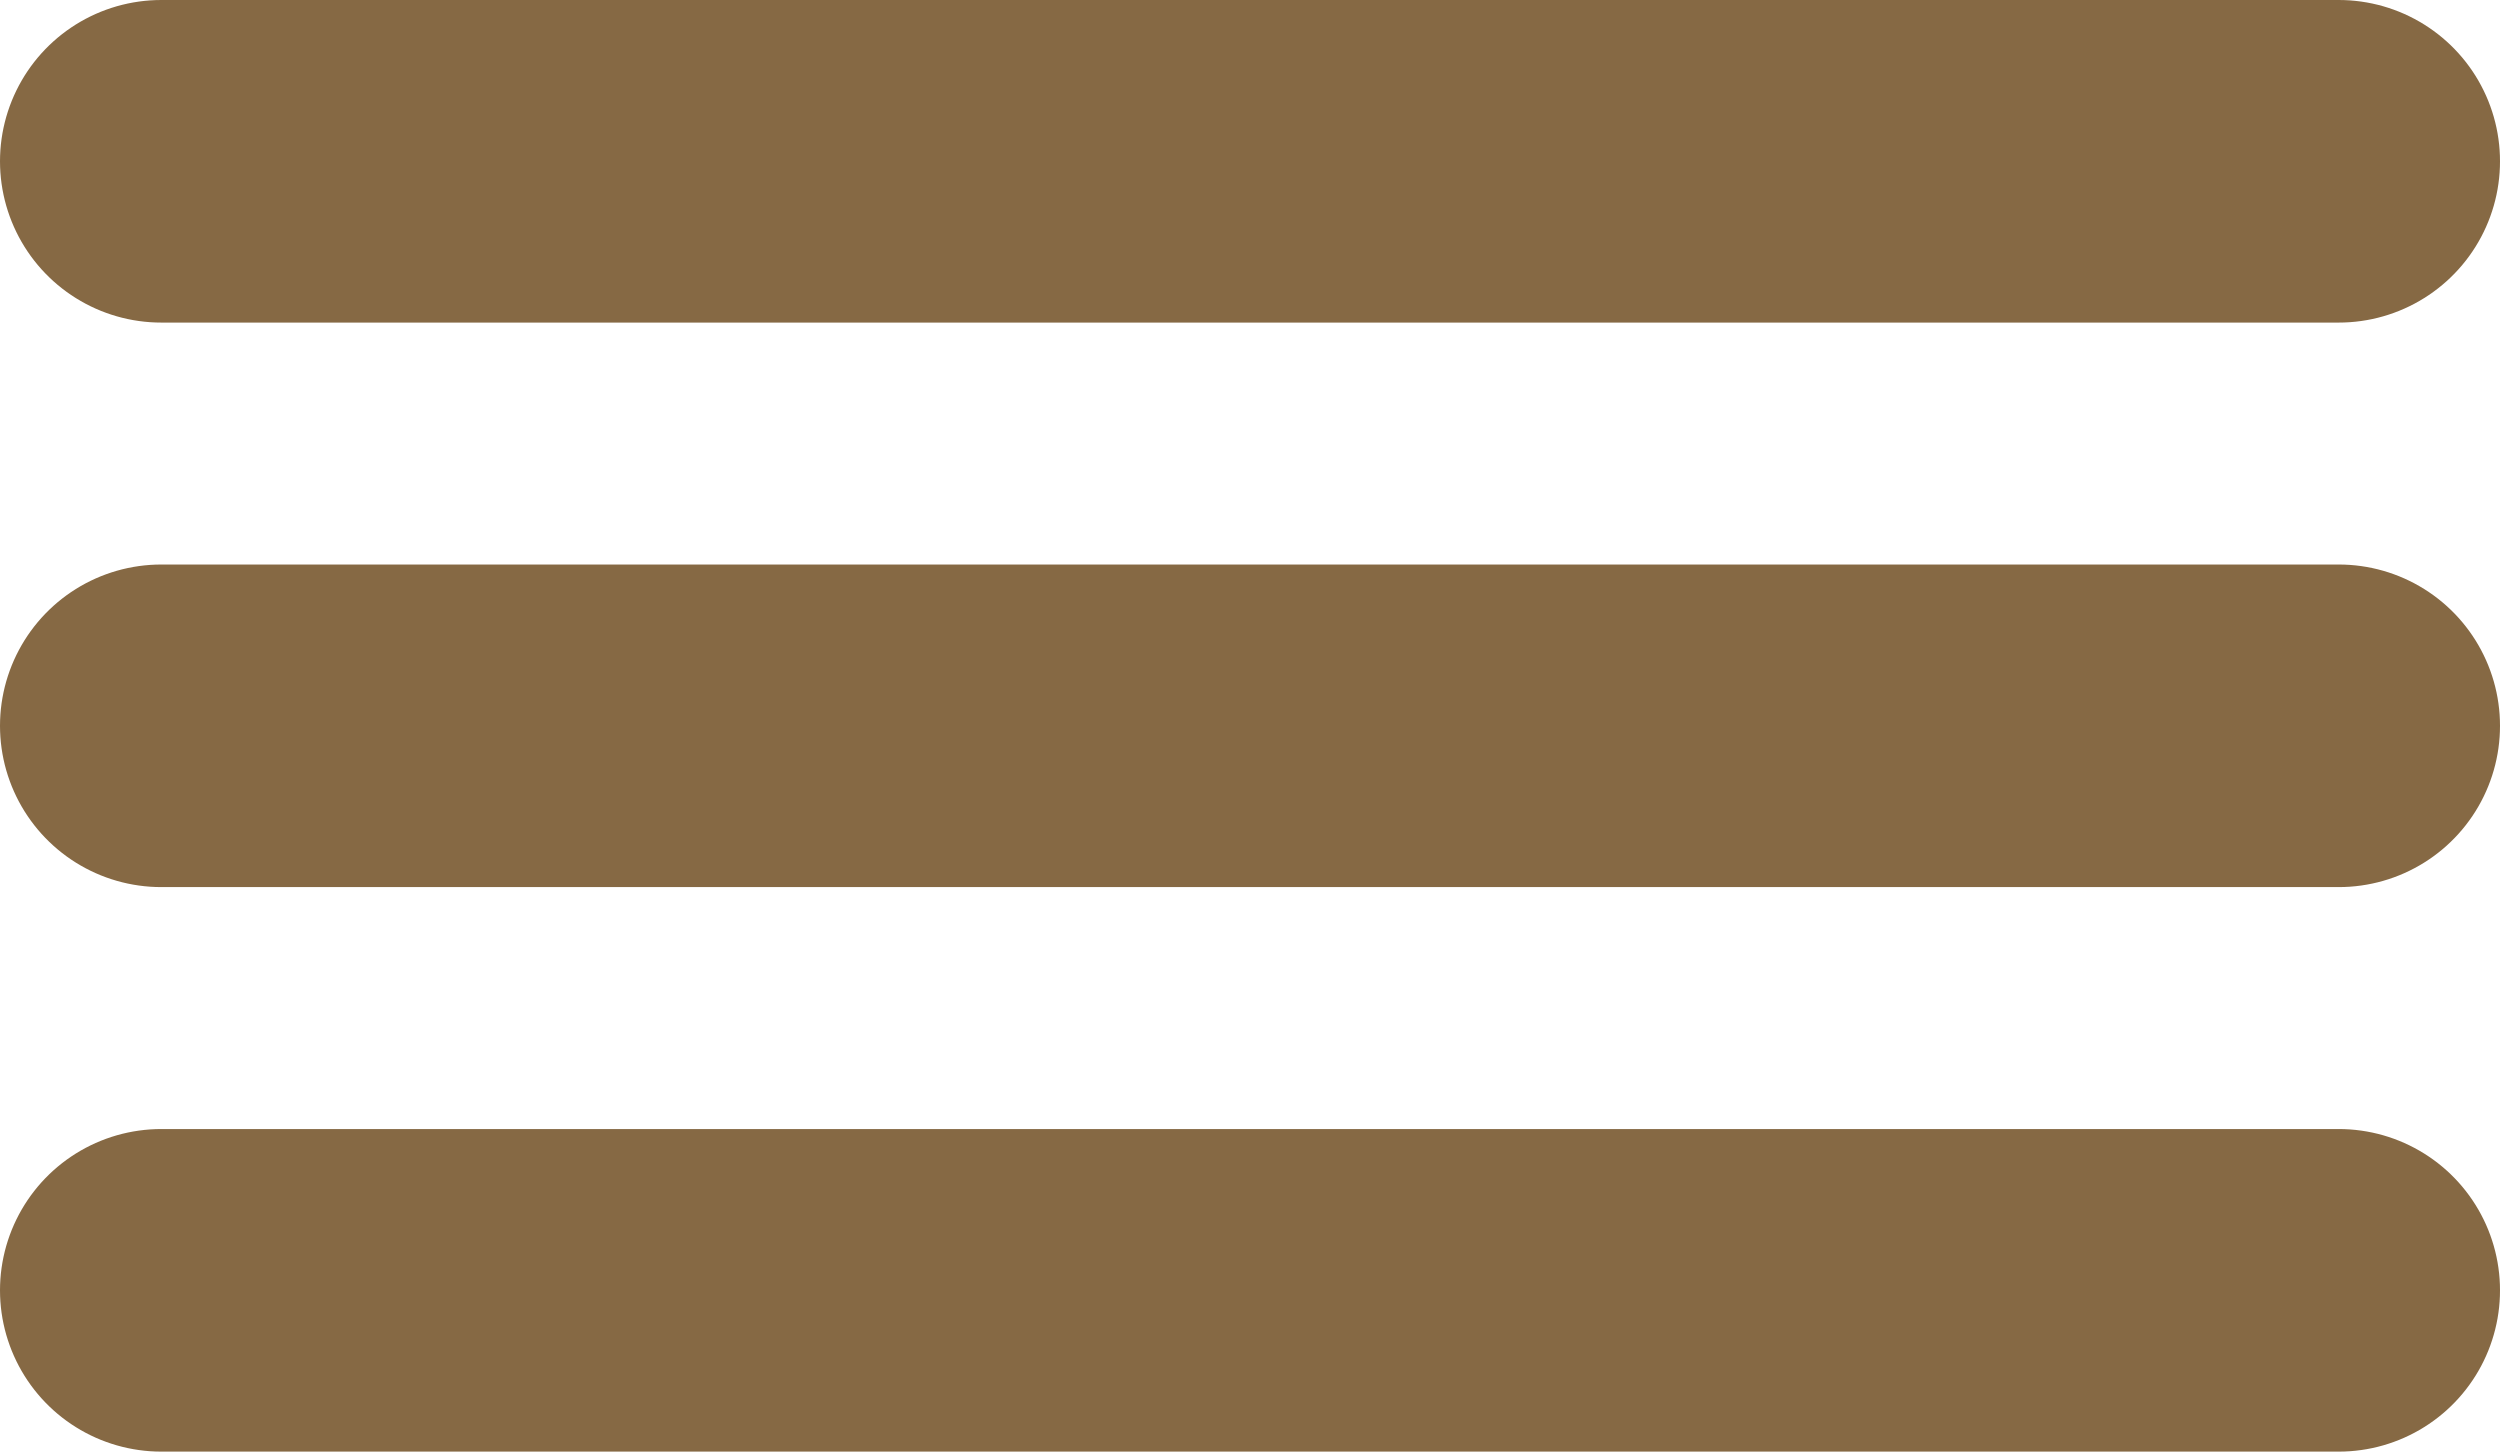
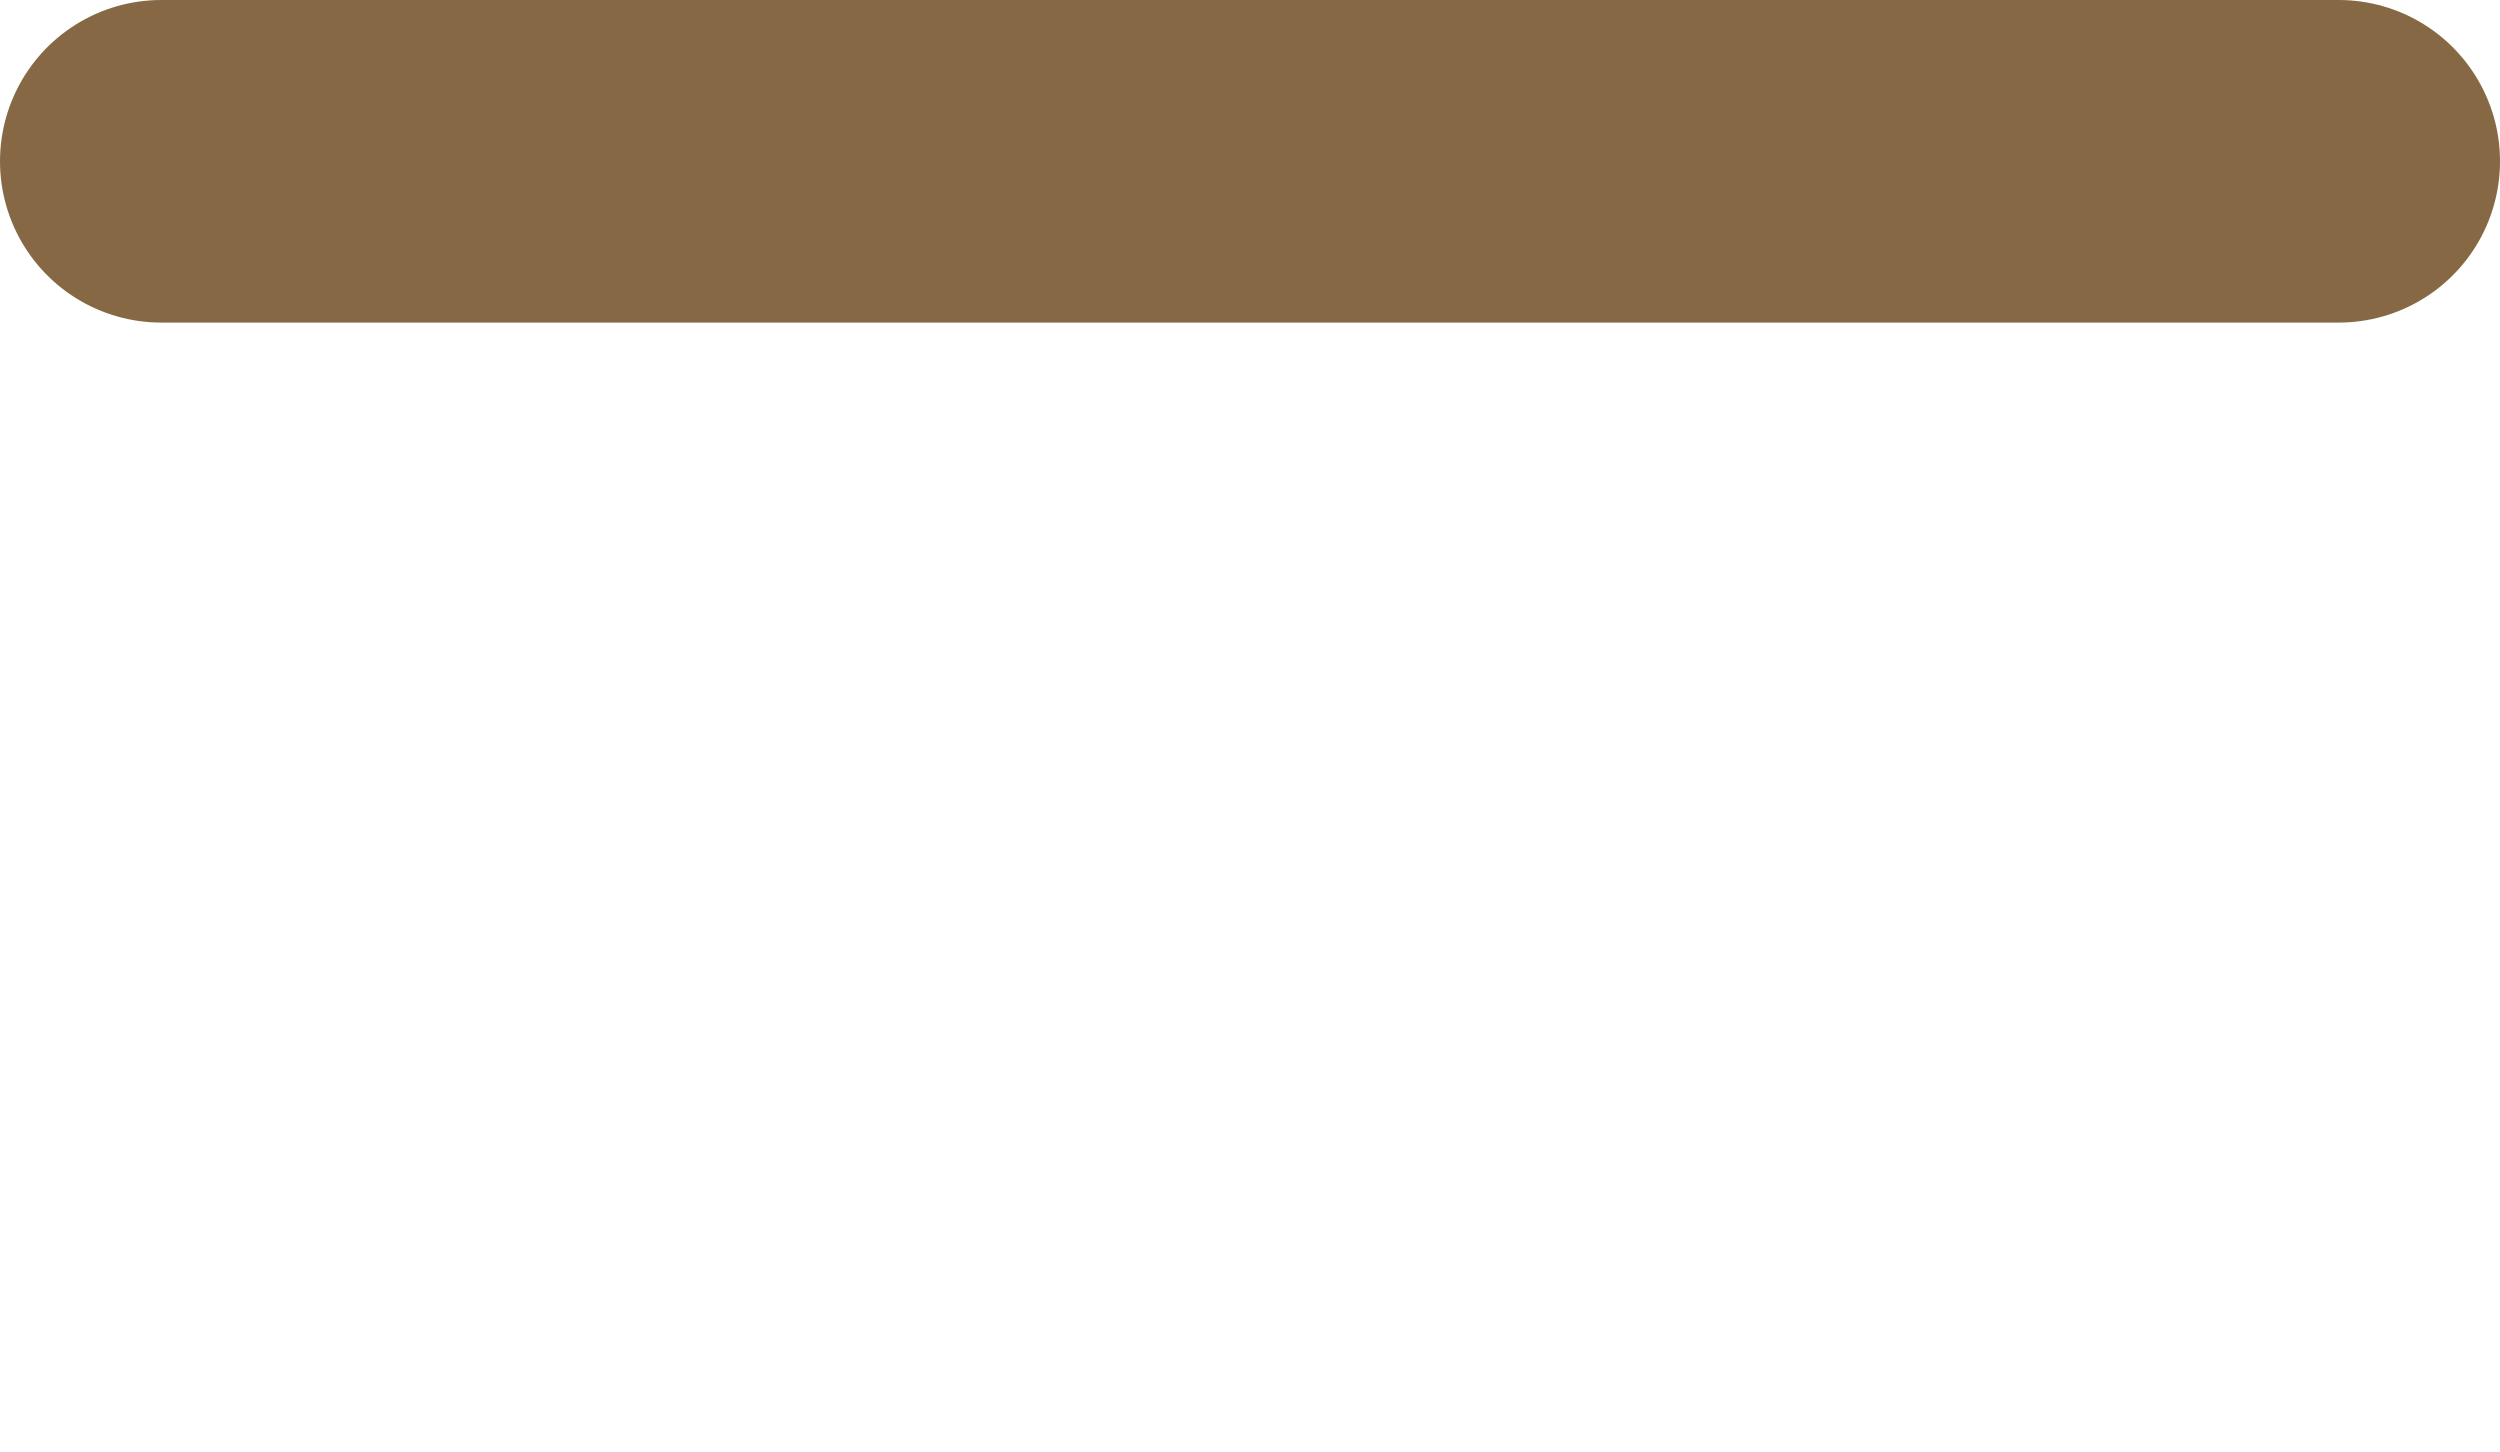
<svg xmlns="http://www.w3.org/2000/svg" viewBox="0 0 31 18">
  <defs>
    <style>.cls-1{fill:none;stroke:#866944;stroke-linecap:round;stroke-miterlimit:10;stroke-width:4px;}</style>
  </defs>
  <title>responsive_menu</title>
  <g id="Ebene_2" data-name="Ebene 2">
    <g id="Ebene_1-2" data-name="Ebene 1">
      <line class="cls-1" x1="2" y1="2" x2="29" y2="2" />
-       <line class="cls-1" x1="2" y1="9" x2="29" y2="9" />
-       <line class="cls-1" x1="2" y1="16" x2="29" y2="16" />
    </g>
  </g>
</svg>